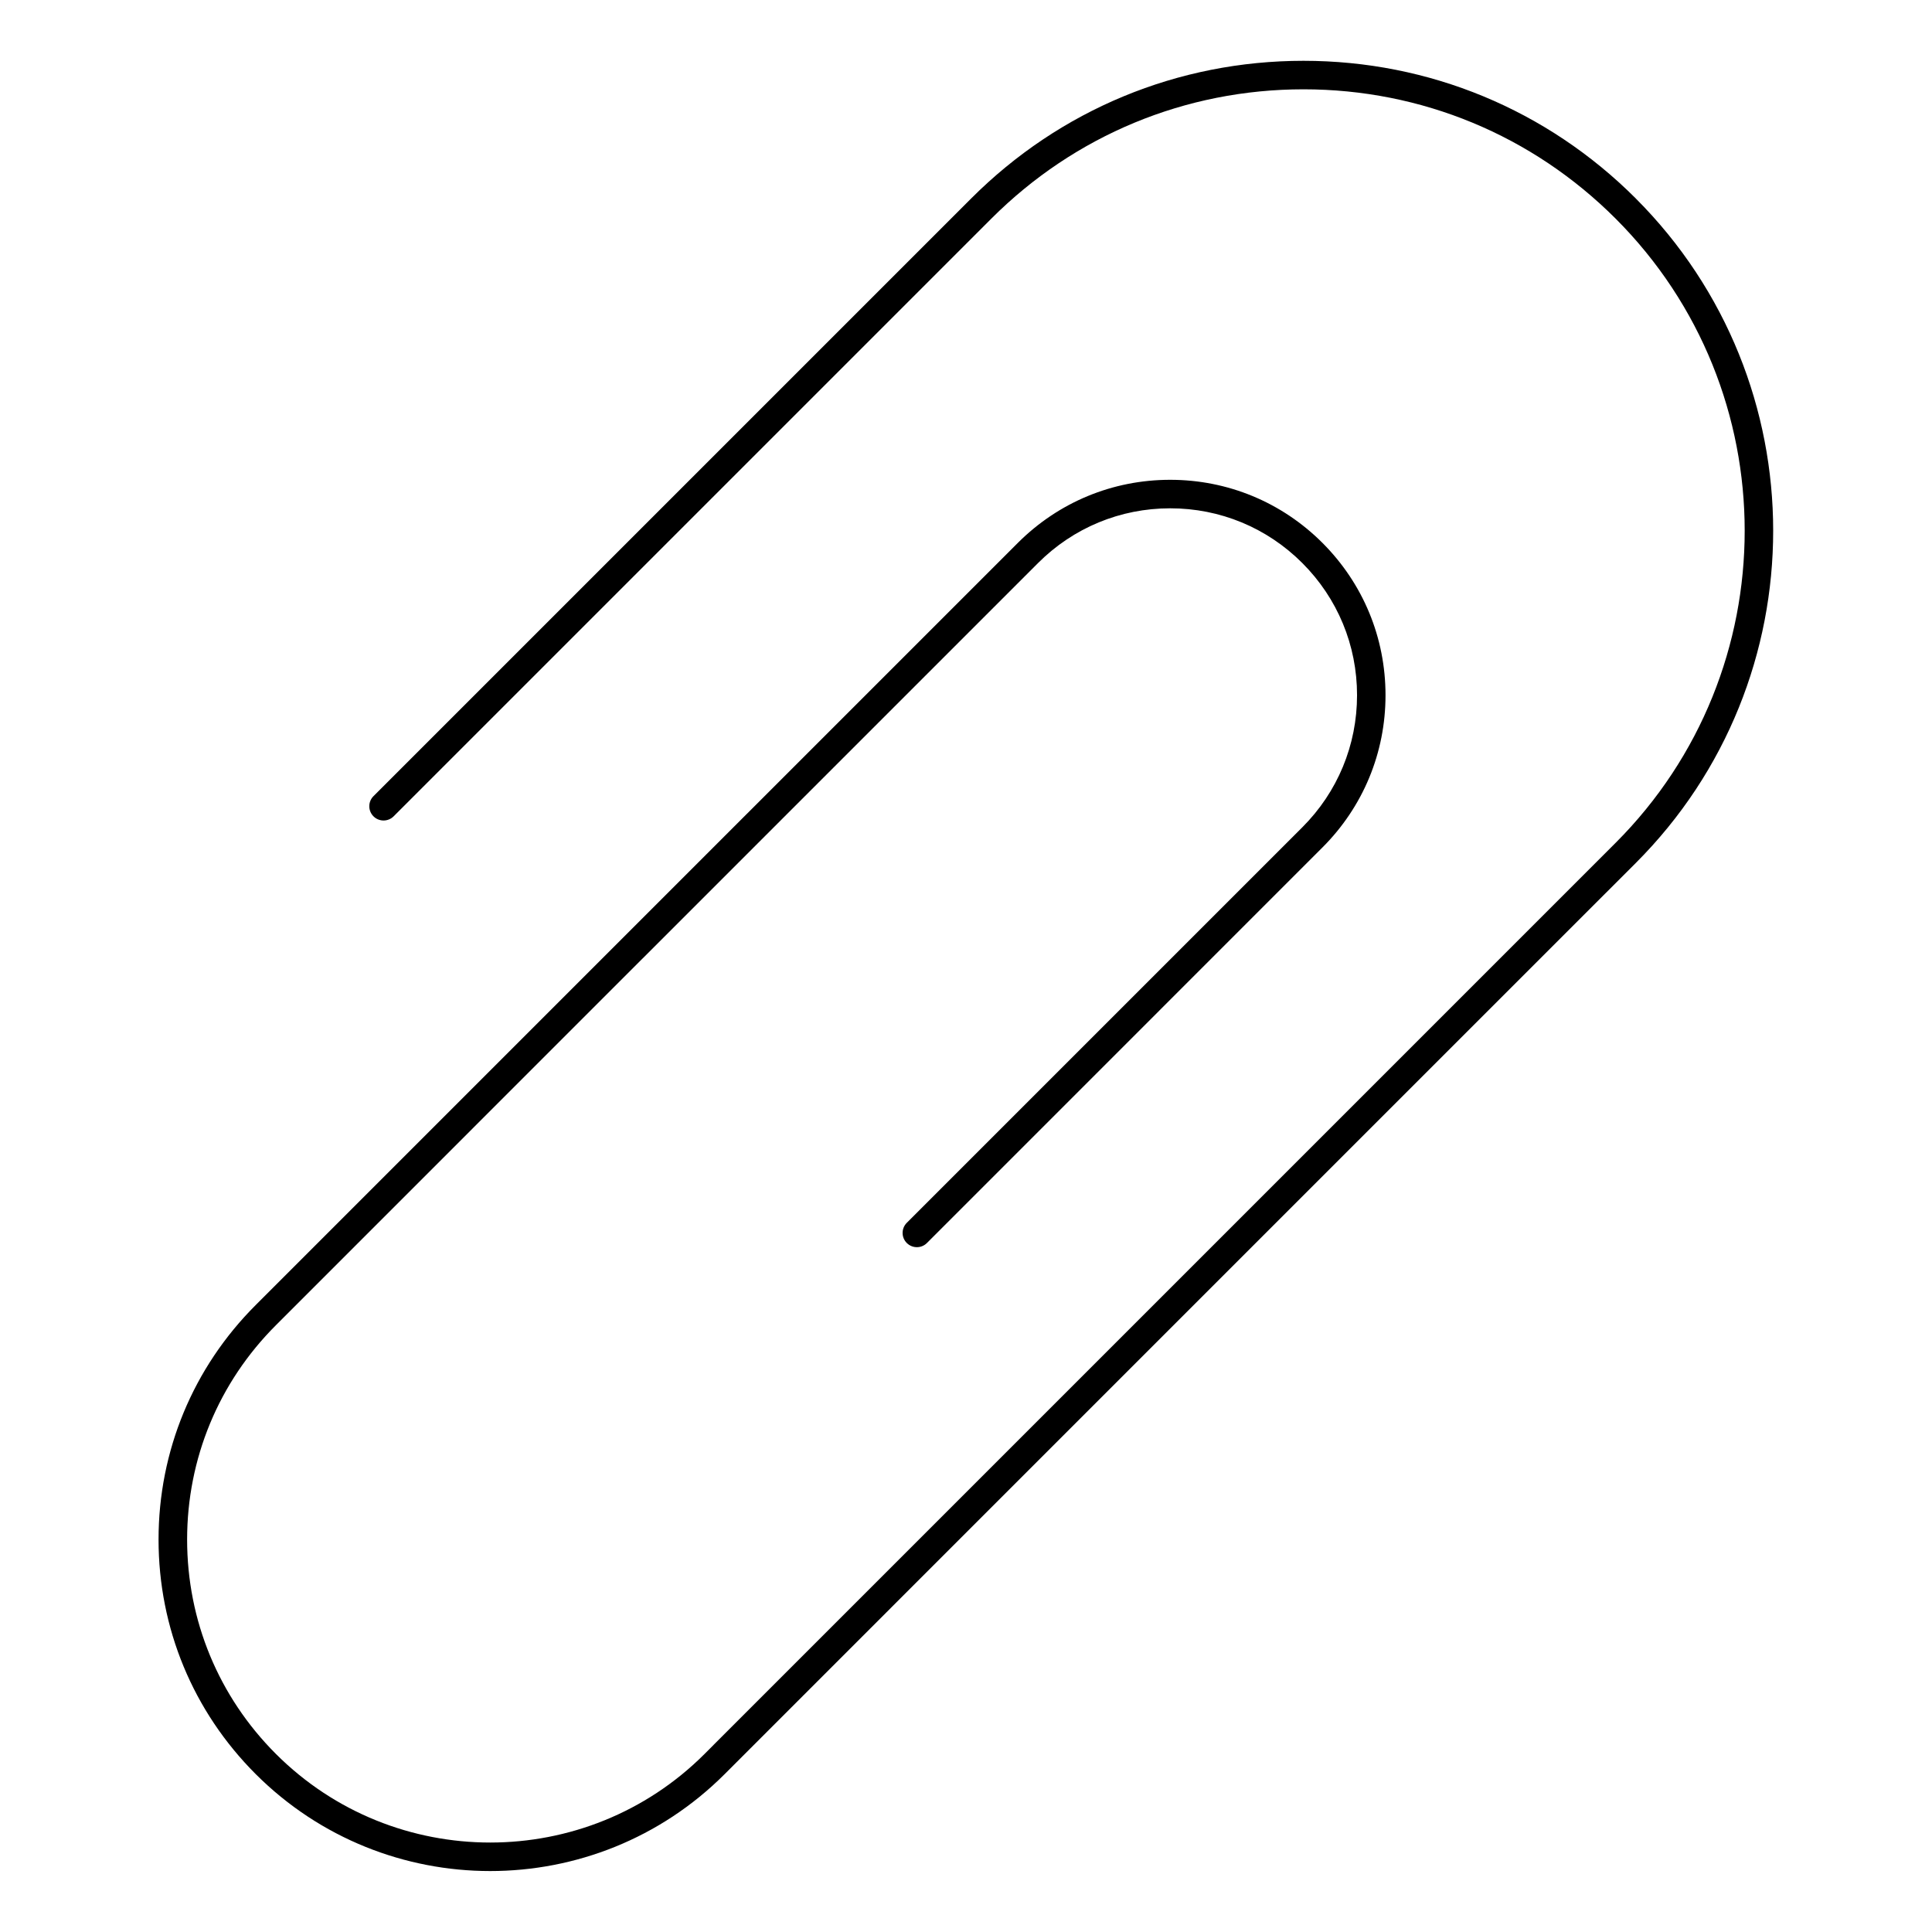
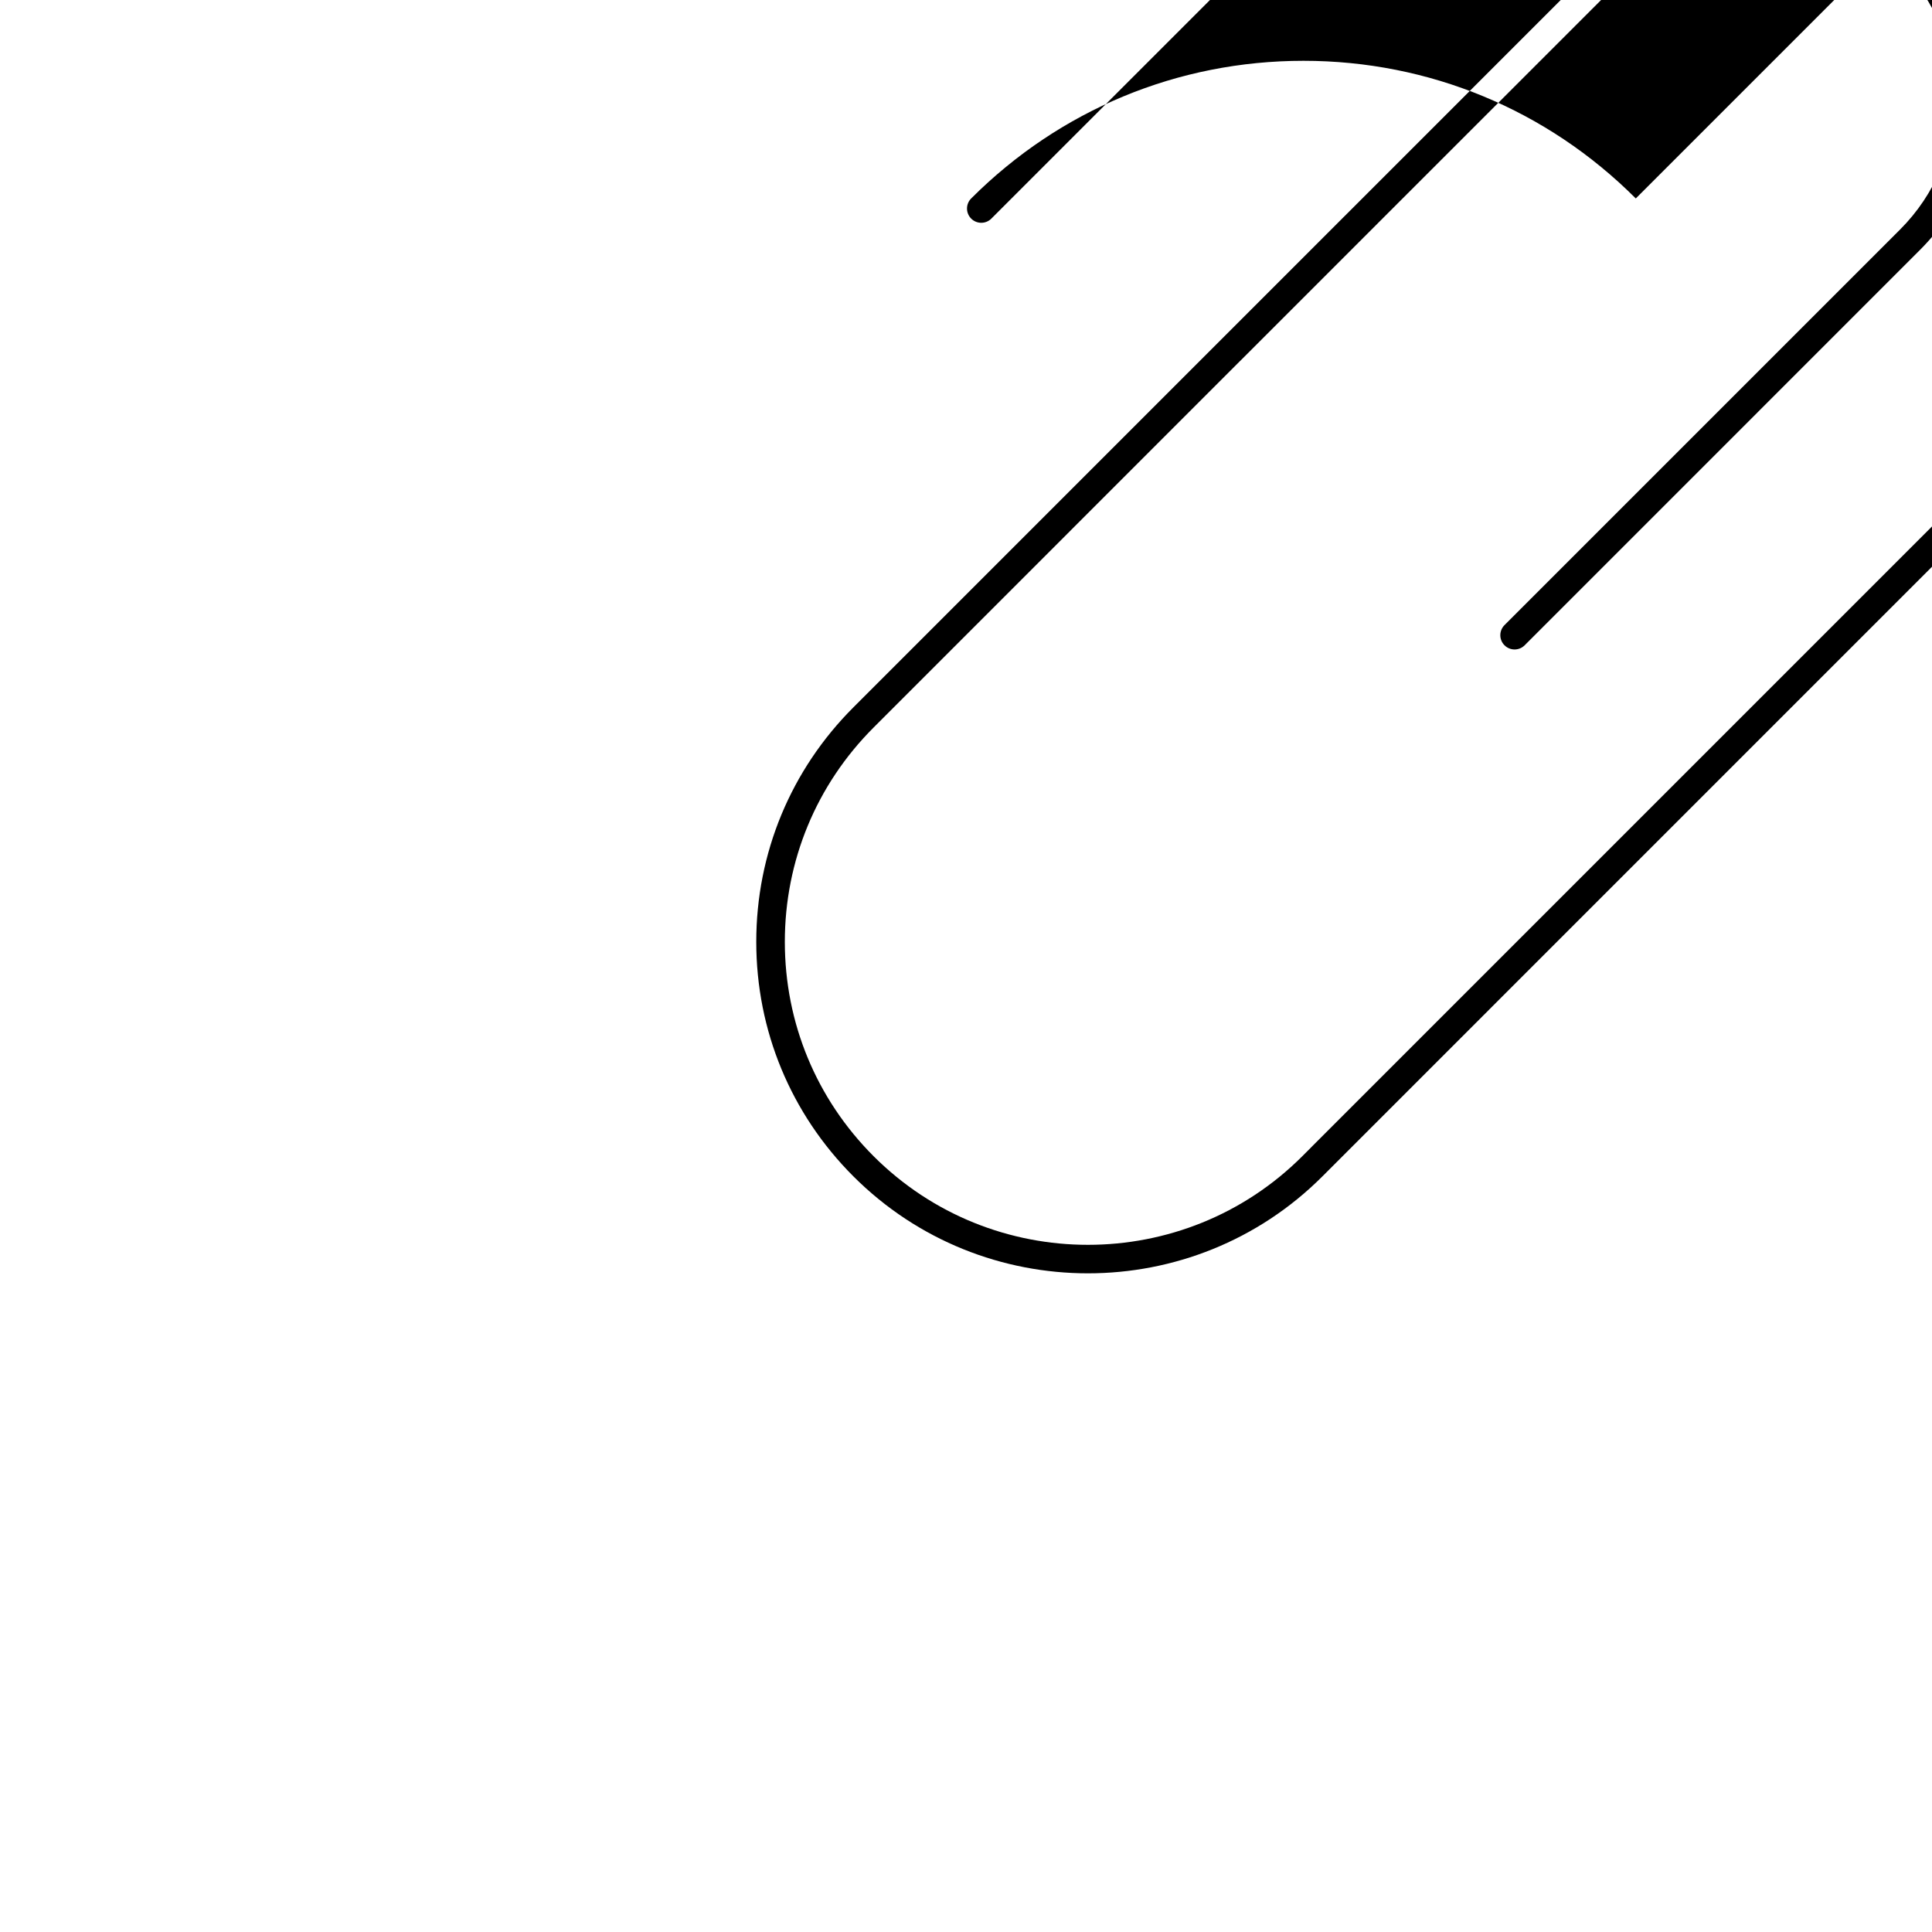
<svg xmlns="http://www.w3.org/2000/svg" fill="#000000" width="800px" height="800px" version="1.1" viewBox="144 144 512 512">
-   <path d="m577.5 196.59c-23.523-23.523-54.793-36.477-88.062-36.477-33.266 0-64.543 12.953-88.062 36.477l-158.4 158.4c-1.477 1.477-1.477 3.871 0 5.344 1.477 1.477 3.871 1.477 5.344 0l158.4-158.4c22.098-22.098 51.473-34.266 82.719-34.266s60.617 12.168 82.715 34.266c45.609 45.609 45.609 119.82 0 165.43l-61.238 61.242-9.789 9.789-168.05 168.05c-0.012 0.012-0.012 0.02-0.02 0.031l-2.332 2.332c-31.32 31.309-82.281 31.316-113.61 0-15.176-15.18-23.527-35.355-23.527-56.809 0-21.461 8.359-41.637 23.527-56.801l97.148-97.164c0.004 0 0.012-0.004 0.012-0.004l104.82-104.82c9.352-9.352 21.785-14.504 35.016-14.504s25.664 5.148 35.016 14.504 14.504 21.789 14.504 35.016c0 13.227-5.148 25.664-14.504 35.016l-104.82 104.82c-1.477 1.477-1.477 3.871 0 5.344 0.734 0.734 1.703 1.109 2.672 1.109s1.934-0.367 2.672-1.109l104.81-104.82c10.785-10.781 16.723-25.109 16.715-40.359 0-15.246-5.941-29.578-16.715-40.359-10.781-10.781-25.109-16.715-40.359-16.715s-29.578 5.941-40.359 16.715l-71.828 71.828s-0.004 0-0.012 0.004l-130.14 130.15c-16.602 16.594-25.746 38.668-25.746 62.145 0 23.477 9.141 45.551 25.746 62.156 17.133 17.129 39.641 25.695 62.145 25.695 22.504 0 45.016-8.559 62.145-25.695l170.4-170.41 71.039-71.031c48.559-48.559 48.559-127.56 0-176.12z" />
+   <path d="m577.5 196.59c-23.523-23.523-54.793-36.477-88.062-36.477-33.266 0-64.543 12.953-88.062 36.477c-1.477 1.477-1.477 3.871 0 5.344 1.477 1.477 3.871 1.477 5.344 0l158.4-158.4c22.098-22.098 51.473-34.266 82.719-34.266s60.617 12.168 82.715 34.266c45.609 45.609 45.609 119.82 0 165.43l-61.238 61.242-9.789 9.789-168.05 168.05c-0.012 0.012-0.012 0.02-0.02 0.031l-2.332 2.332c-31.32 31.309-82.281 31.316-113.61 0-15.176-15.18-23.527-35.355-23.527-56.809 0-21.461 8.359-41.637 23.527-56.801l97.148-97.164c0.004 0 0.012-0.004 0.012-0.004l104.82-104.82c9.352-9.352 21.785-14.504 35.016-14.504s25.664 5.148 35.016 14.504 14.504 21.789 14.504 35.016c0 13.227-5.148 25.664-14.504 35.016l-104.82 104.82c-1.477 1.477-1.477 3.871 0 5.344 0.734 0.734 1.703 1.109 2.672 1.109s1.934-0.367 2.672-1.109l104.81-104.82c10.785-10.781 16.723-25.109 16.715-40.359 0-15.246-5.941-29.578-16.715-40.359-10.781-10.781-25.109-16.715-40.359-16.715s-29.578 5.941-40.359 16.715l-71.828 71.828s-0.004 0-0.012 0.004l-130.14 130.15c-16.602 16.594-25.746 38.668-25.746 62.145 0 23.477 9.141 45.551 25.746 62.156 17.133 17.129 39.641 25.695 62.145 25.695 22.504 0 45.016-8.559 62.145-25.695l170.4-170.41 71.039-71.031c48.559-48.559 48.559-127.56 0-176.12z" />
</svg>